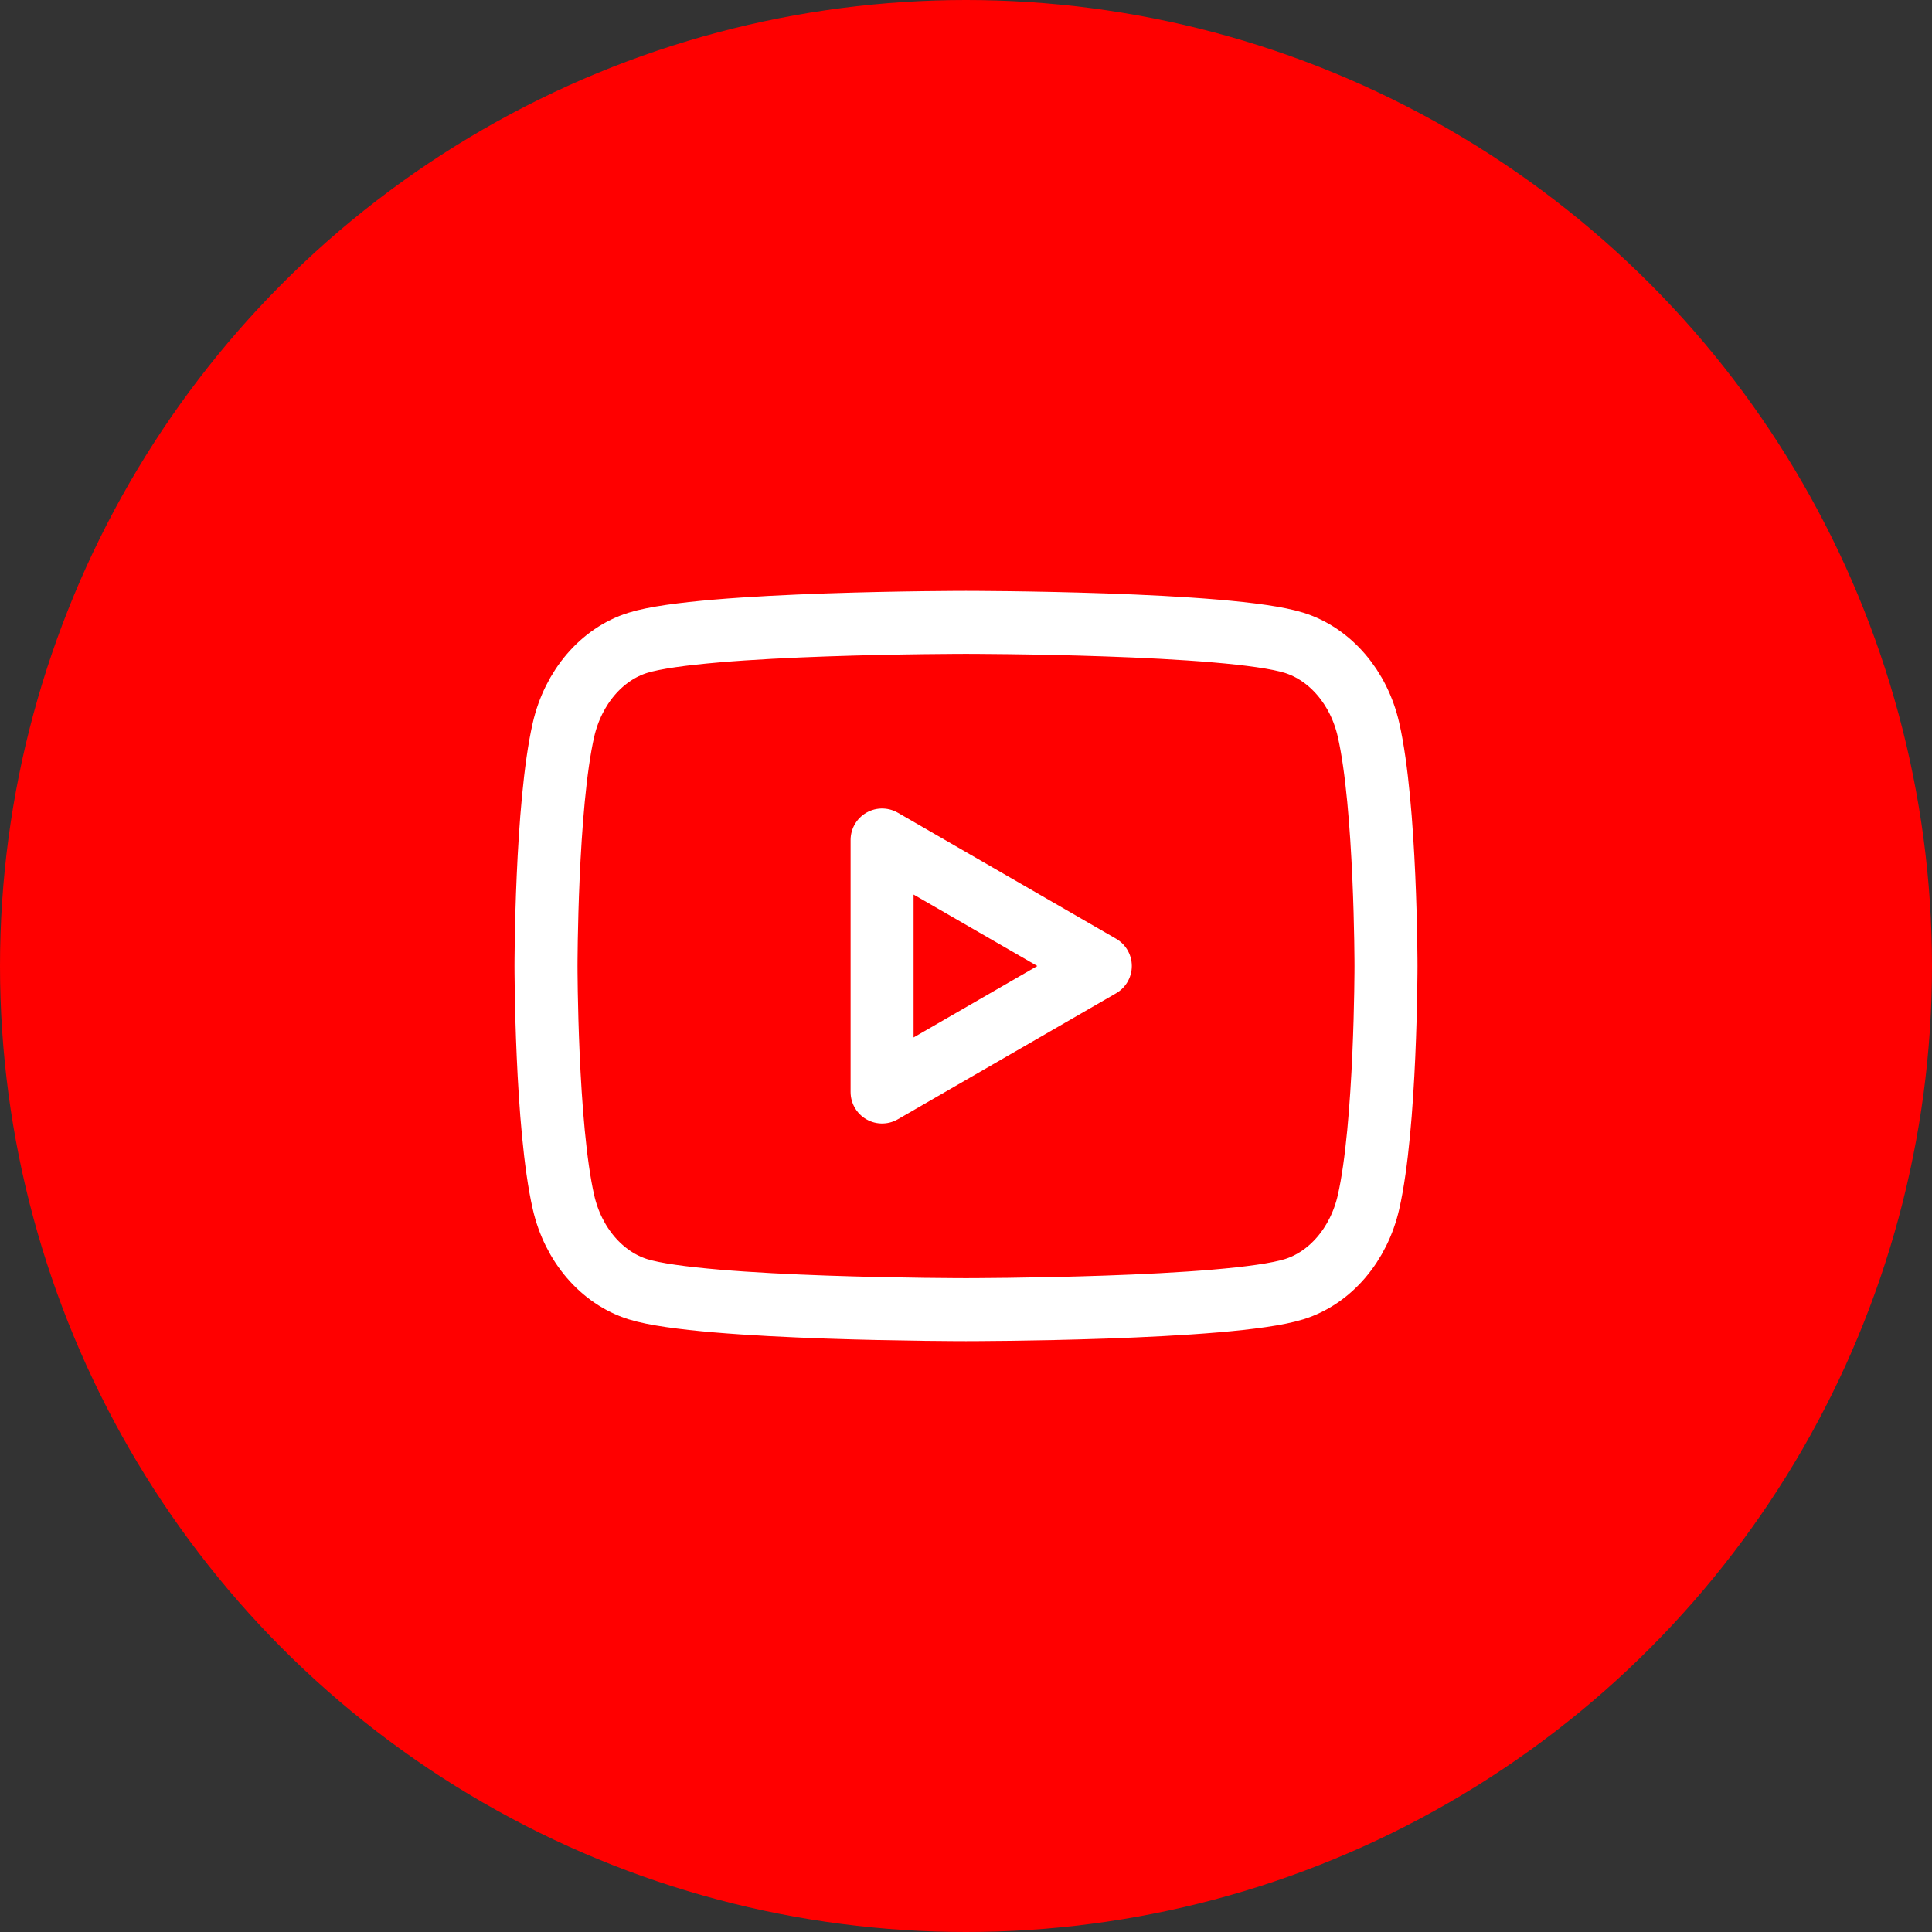
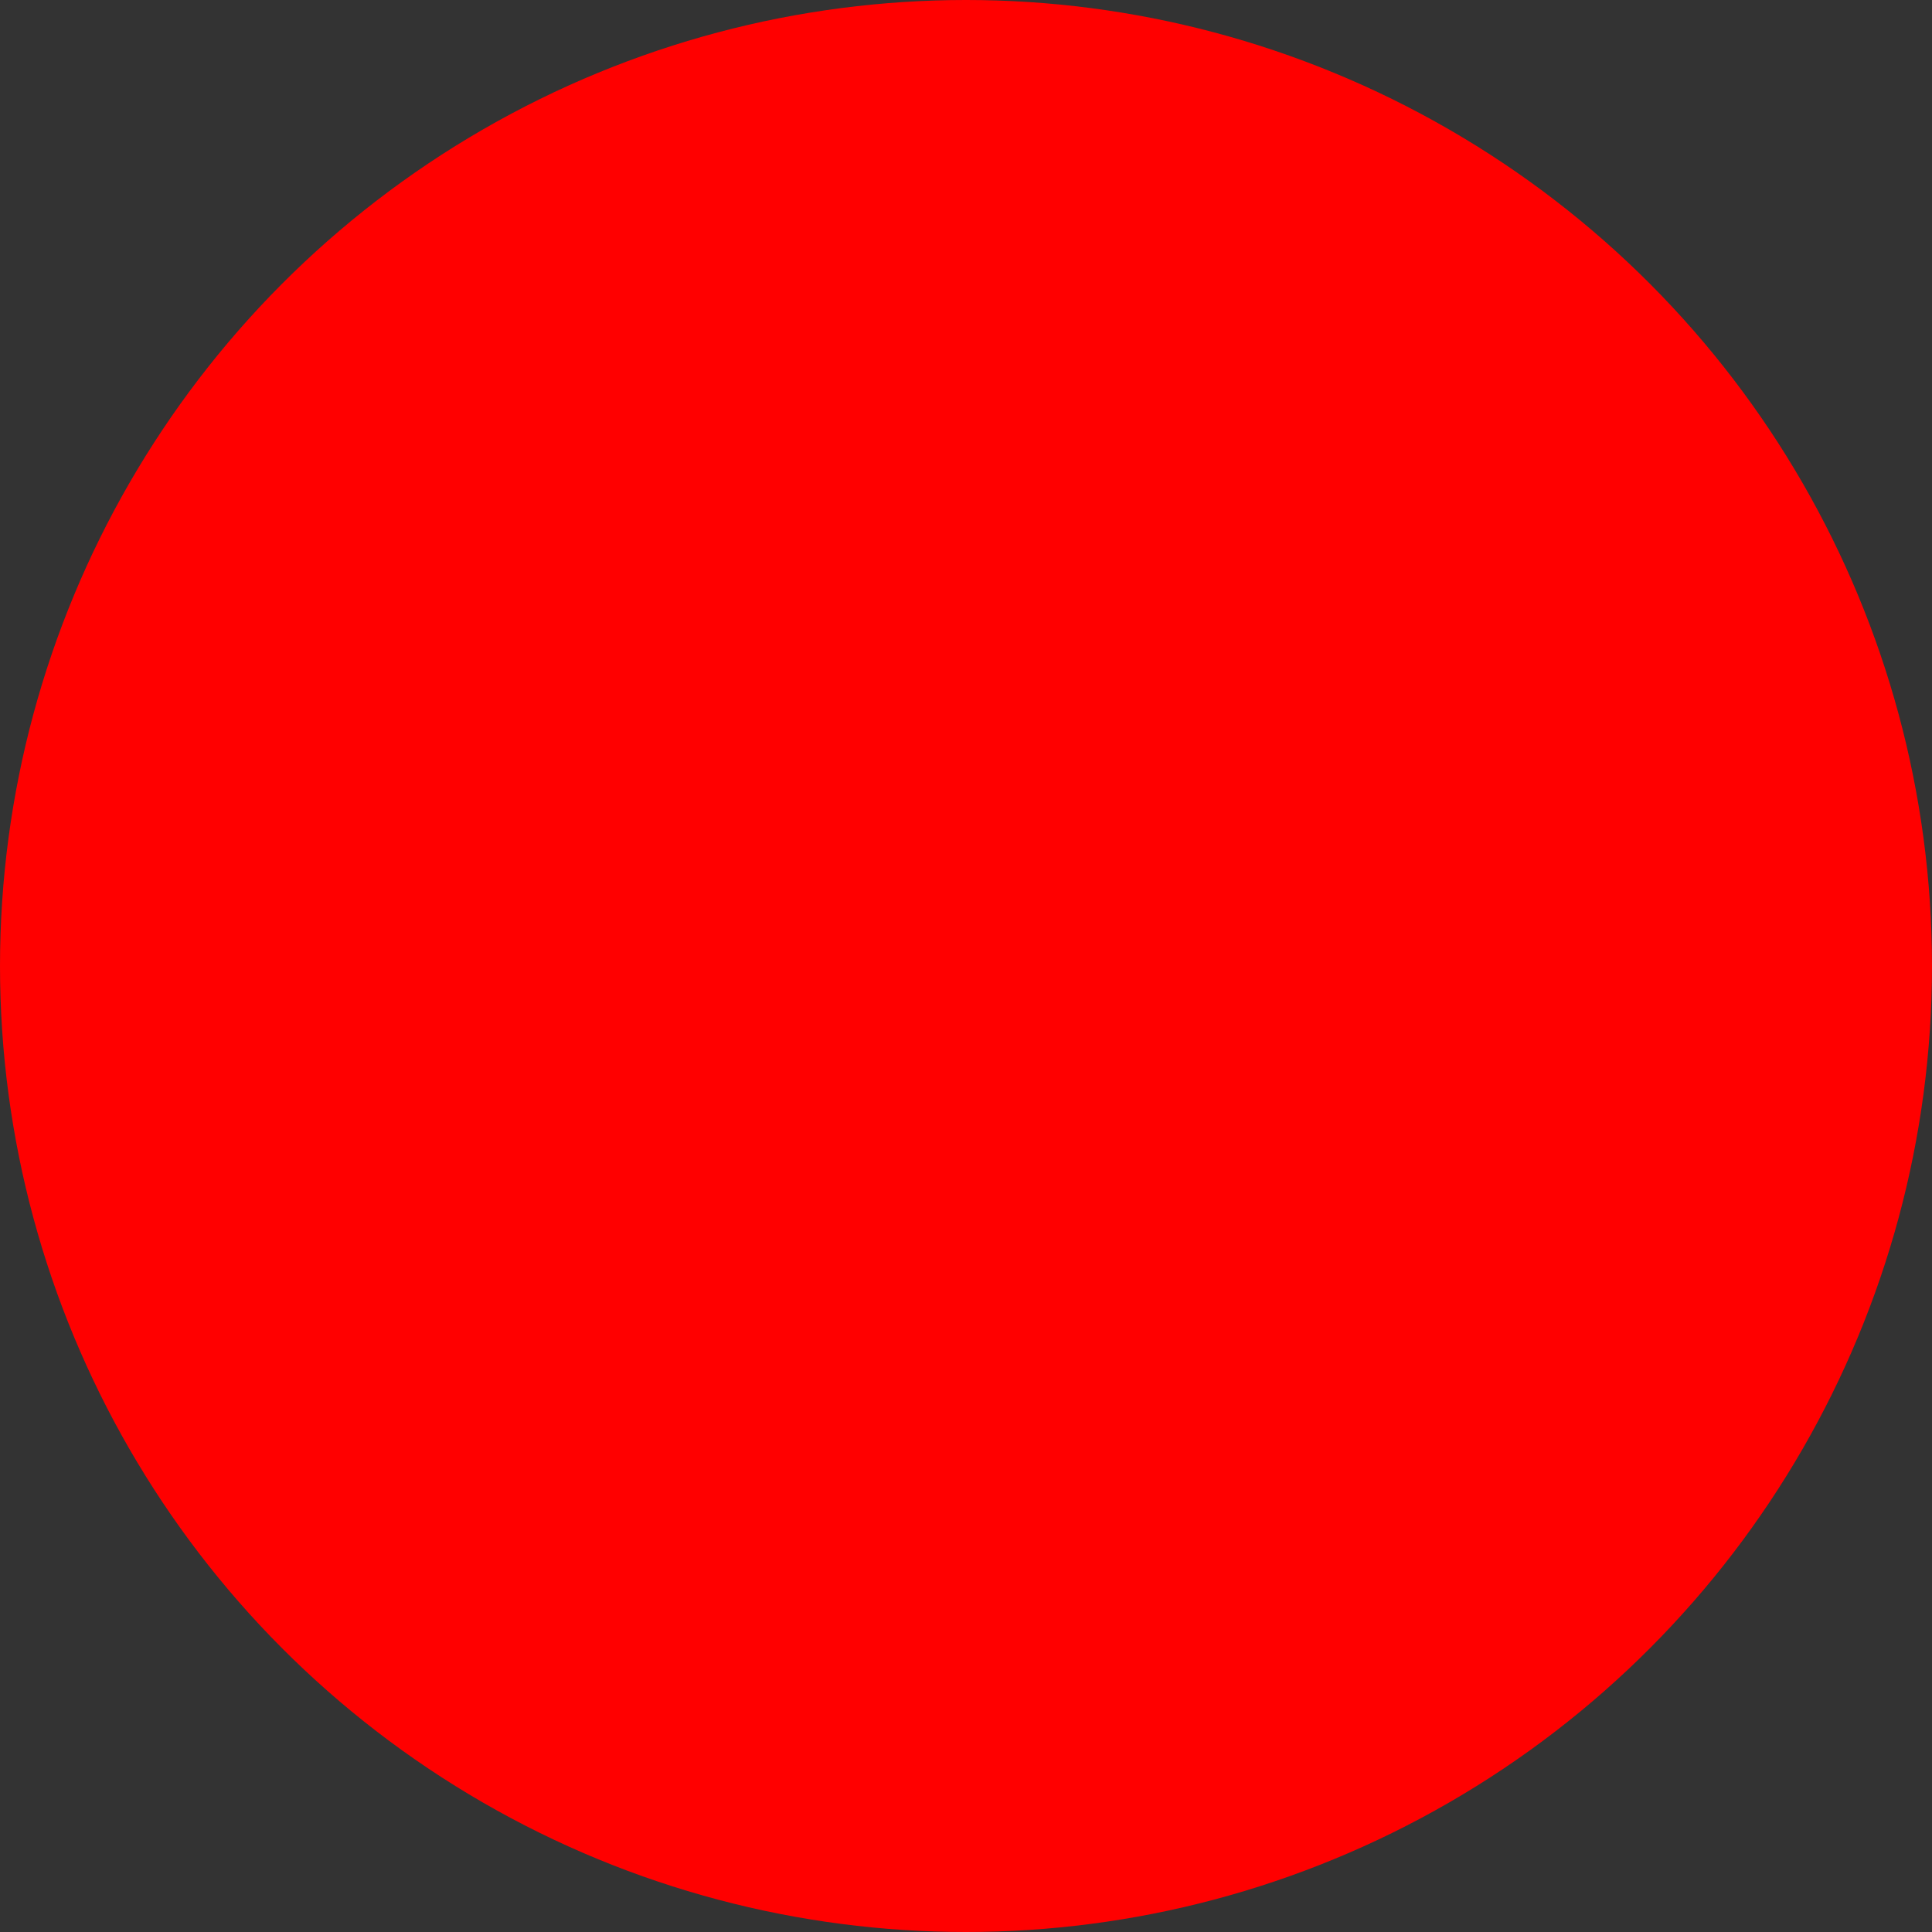
<svg xmlns="http://www.w3.org/2000/svg" width="46" height="46" viewBox="0 0 46 46" fill="none">
  <rect x="0" y="0" width="46" height="46" fill="#333333" stroke="none" />
  <circle cx="23" cy="23" r="23" fill="#FF0000" />
-   <path fill-rule="evenodd" clip-rule="evenodd" d="M32.583 17.373C32.354 16.369 31.676 15.577 30.814 15.305C29.255 14.818 23 14.818 23 14.818C23 14.818 16.748 14.818 15.186 15.305C14.327 15.573 13.649 16.365 13.417 17.373C13 19.195 13 23 13 23C13 23 13 26.805 13.417 28.627C13.646 29.631 14.324 30.423 15.186 30.695C16.748 31.182 23 31.182 23 31.182C23 31.182 29.255 31.182 30.814 30.695C31.673 30.427 32.351 29.635 32.583 28.627C33 26.805 33 23 33 23C33 23 33 19.195 32.583 17.373Z" stroke="white" stroke-width="1.5" stroke-linecap="round" stroke-linejoin="round" />
-   <path fill-rule="evenodd" clip-rule="evenodd" d="M21.002 26L26.198 23L21.002 20V26Z" stroke="white" stroke-width="1.5" stroke-linecap="round" stroke-linejoin="round" />
</svg>